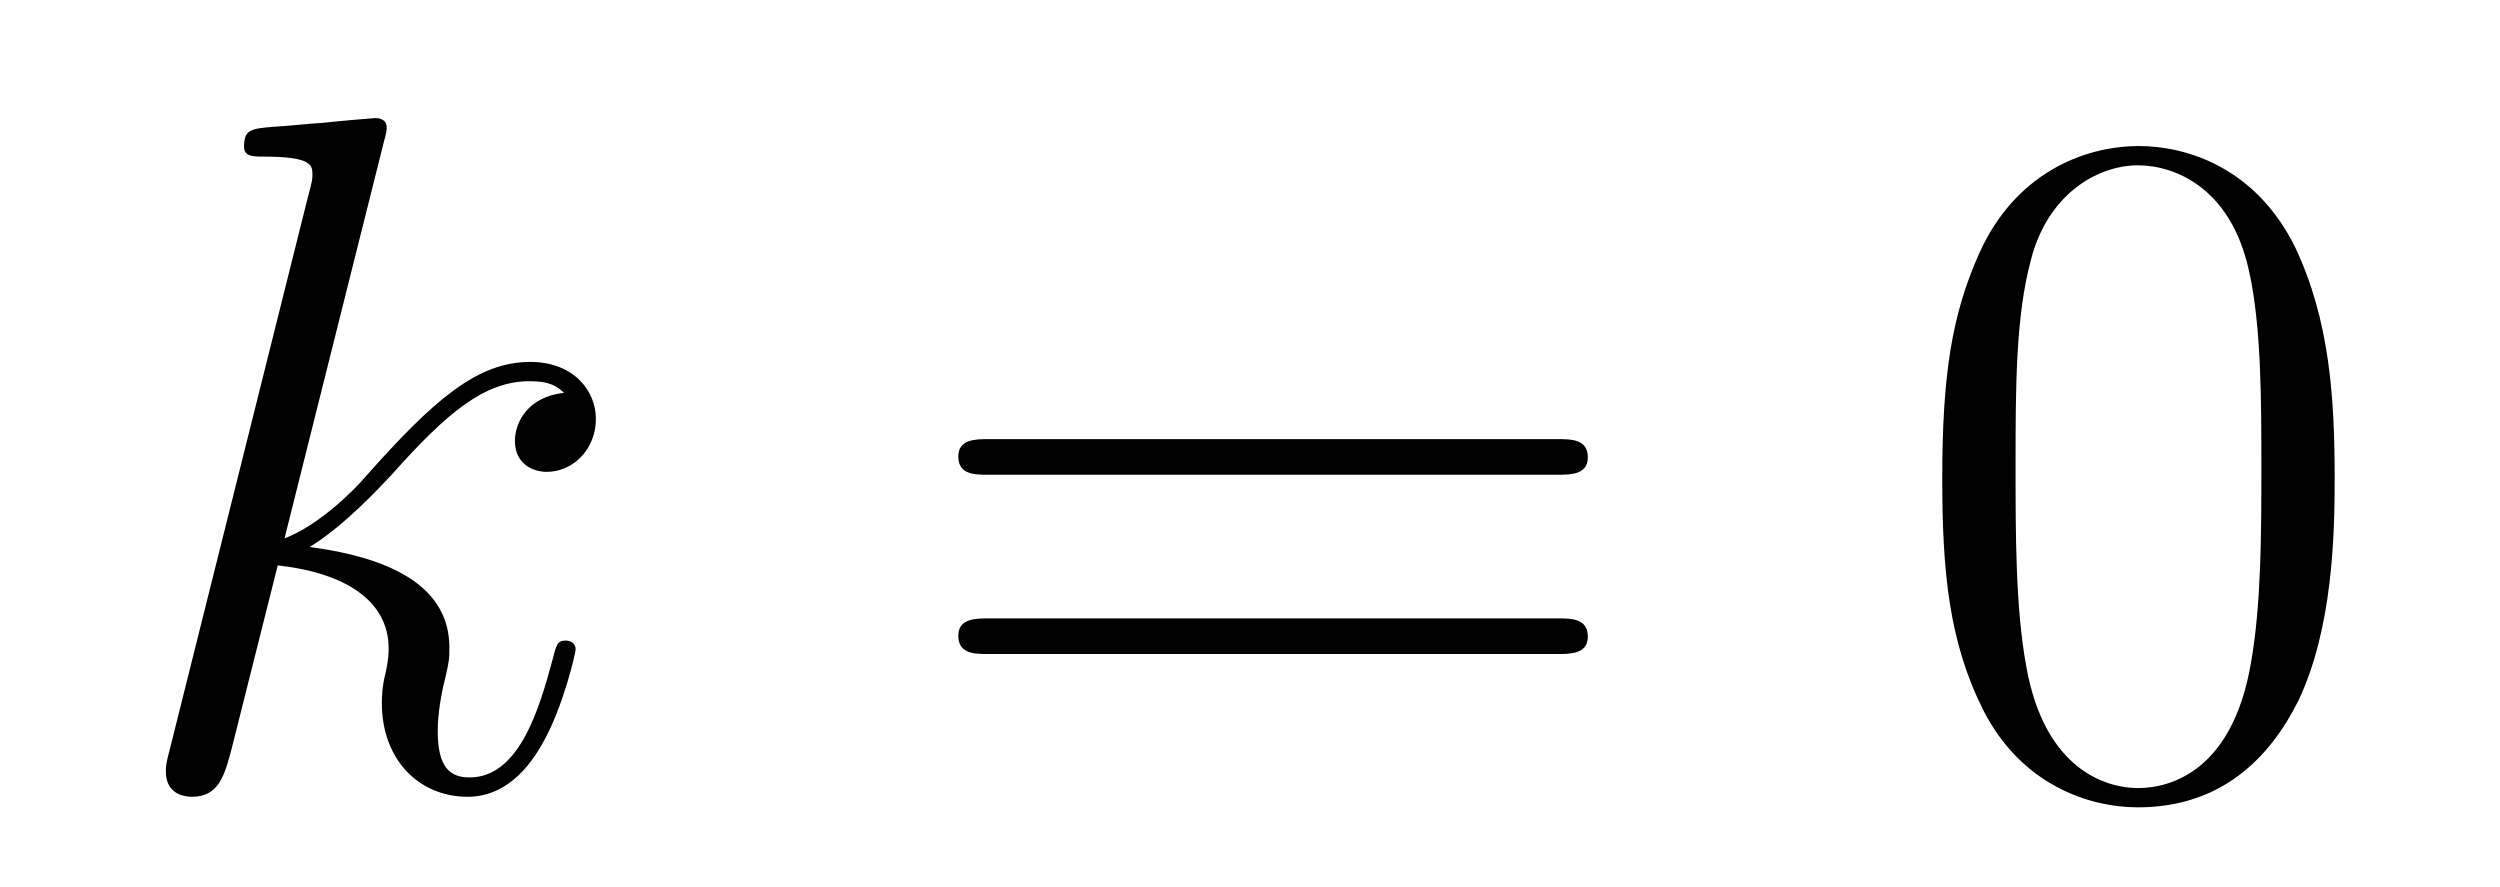
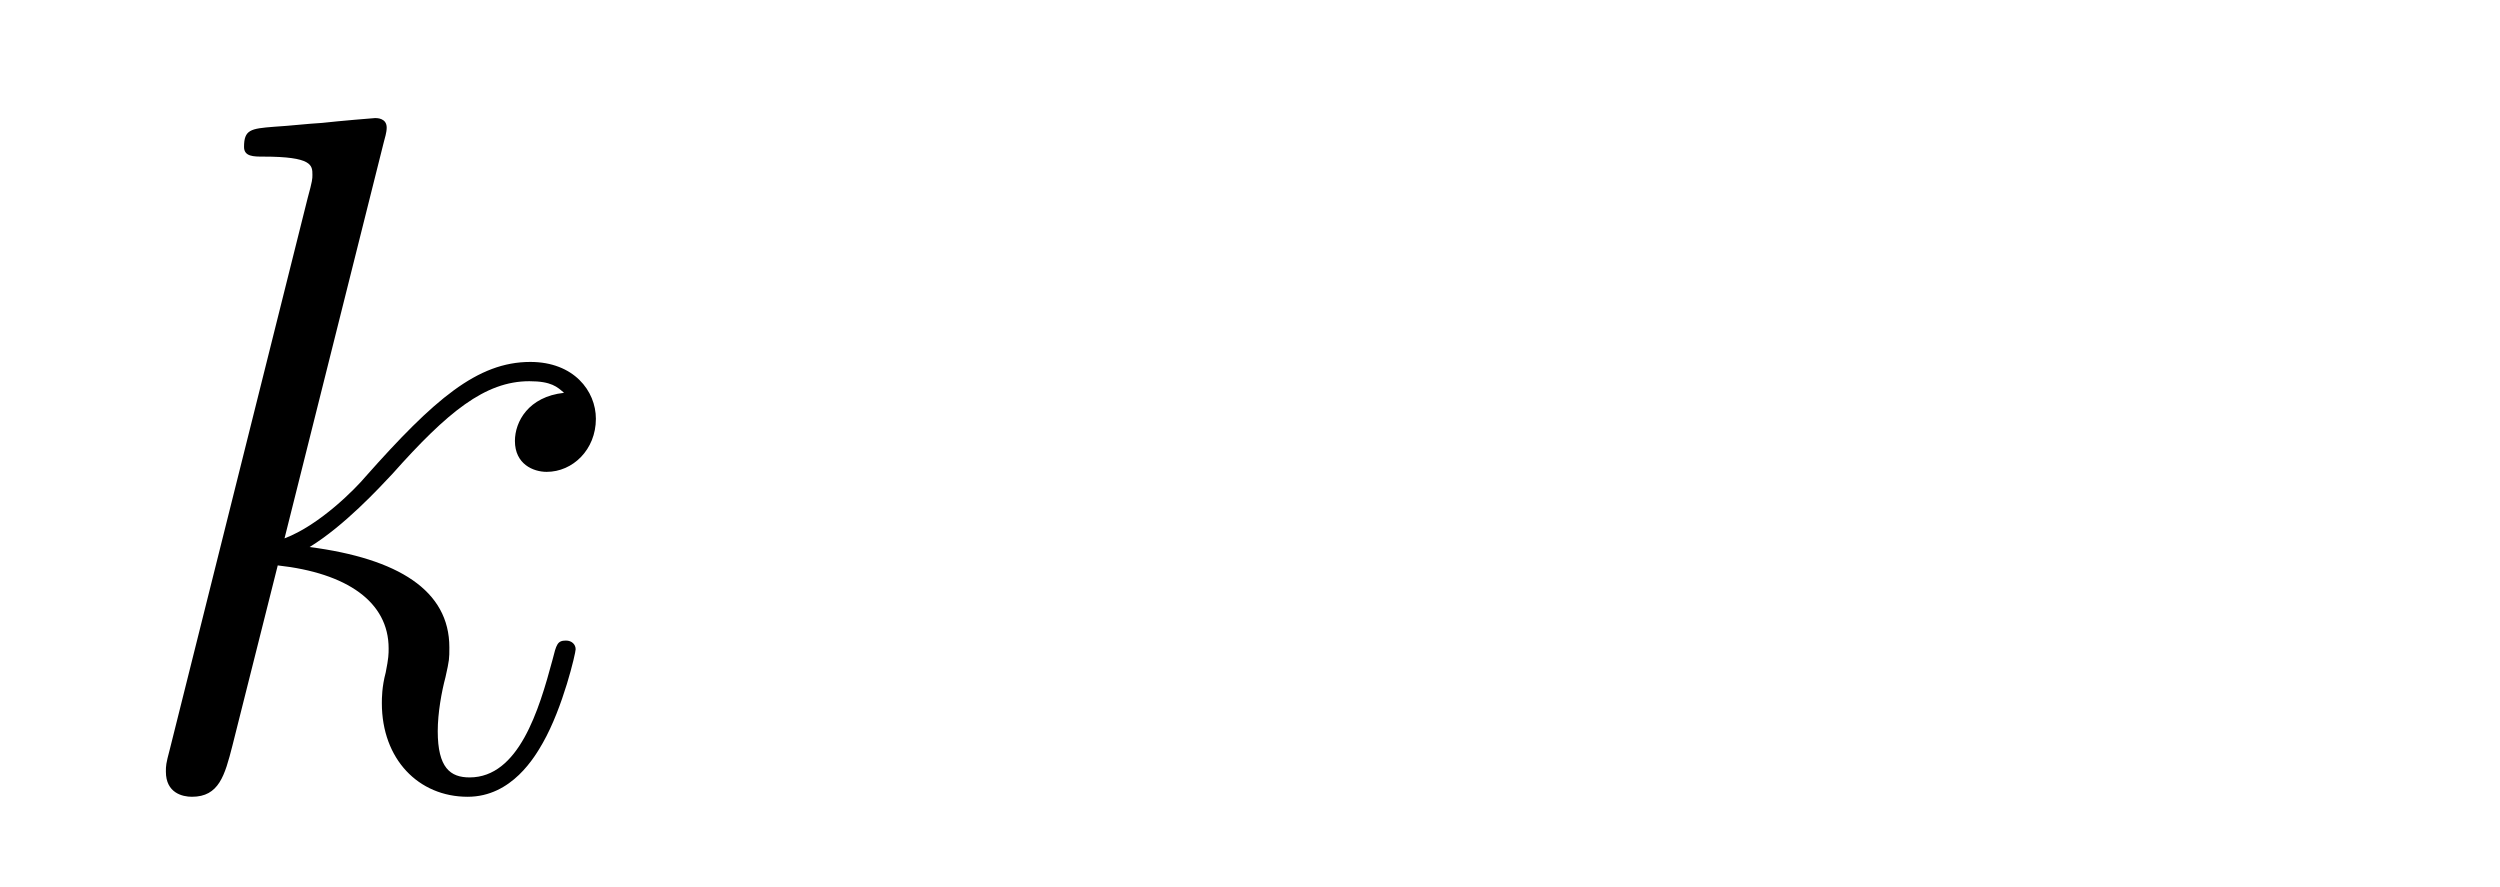
<svg xmlns="http://www.w3.org/2000/svg" height="11pt" version="1.1" viewBox="0 -11 31 11" width="31pt">
  <g id="page1">
    <g transform="matrix(1 0 0 1 -127 653)">
      <path d="M131.759 -662.237C131.771 -662.285 131.795 -662.357 131.795 -662.417C131.795 -662.536 131.675 -662.536 131.652 -662.536C131.64 -662.536 131.209 -662.5 130.994 -662.476C130.791 -662.464 130.612 -662.441 130.396 -662.428C130.109 -662.405 130.026 -662.393 130.026 -662.178C130.026 -662.058 130.145 -662.058 130.265 -662.058C130.874 -662.058 130.874 -661.95 130.874 -661.831C130.874 -661.783 130.874 -661.759 130.815 -661.544L129.105 -654.706C129.057 -654.527 129.057 -654.503 129.057 -654.431C129.057 -654.168 129.261 -654.12 129.38 -654.12C129.715 -654.12 129.787 -654.383 129.882 -654.754L130.444 -656.989C131.305 -656.894 131.819 -656.535 131.819 -655.961C131.819 -655.89 131.819 -655.842 131.783 -655.662C131.735 -655.483 131.735 -655.34 131.735 -655.28C131.735 -654.587 132.189 -654.12 132.799 -654.12C133.349 -654.12 133.636 -654.622 133.732 -654.79C133.983 -655.232 134.138 -655.902 134.138 -655.949C134.138 -656.009 134.09 -656.057 134.018 -656.057C133.911 -656.057 133.899 -656.009 133.851 -655.818C133.684 -655.196 133.433 -654.36 132.823 -654.36C132.584 -654.36 132.428 -654.479 132.428 -654.933C132.428 -655.16 132.476 -655.423 132.524 -655.603C132.572 -655.818 132.572 -655.83 132.572 -655.973C132.572 -656.679 131.938 -657.073 130.839 -657.217C131.269 -657.48 131.699 -657.946 131.867 -658.125C132.548 -658.89 133.014 -659.273 133.564 -659.273C133.839 -659.273 133.911 -659.201 133.994 -659.129C133.552 -659.081 133.385 -658.771 133.385 -658.532C133.385 -658.245 133.612 -658.149 133.779 -658.149C134.102 -658.149 134.389 -658.424 134.389 -658.807C134.389 -659.153 134.114 -659.512 133.576 -659.512C132.919 -659.512 132.381 -659.046 131.532 -658.089C131.412 -657.946 130.97 -657.492 130.528 -657.324L131.759 -662.237Z" fill-rule="evenodd" />
-       <path d="M146.306 -658.113C146.473 -658.113 146.689 -658.113 146.689 -658.328C146.689 -658.555 146.486 -658.555 146.306 -658.555H139.265C139.098 -658.555 138.883 -658.555 138.883 -658.34C138.883 -658.113 139.086 -658.113 139.265 -658.113H146.306ZM146.306 -655.89C146.473 -655.89 146.689 -655.89 146.689 -656.105C146.689 -656.332 146.486 -656.332 146.306 -656.332H139.265C139.098 -656.332 138.883 -656.332 138.883 -656.117C138.883 -655.89 139.086 -655.89 139.265 -655.89H146.306Z" fill-rule="evenodd" />
-       <path d="M155.95 -658.065C155.95 -659.058 155.89 -660.026 155.46 -660.934C154.97 -661.927 154.109 -662.189 153.523 -662.189C152.83 -662.189 151.981 -661.843 151.539 -660.851C151.204 -660.097 151.084 -659.356 151.084 -658.065C151.084 -656.906 151.168 -656.033 151.598 -655.184C152.065 -654.276 152.89 -653.989 153.511 -653.989C154.551 -653.989 155.149 -654.611 155.496 -655.304C155.926 -656.2 155.95 -657.372 155.95 -658.065ZM153.511 -654.228C153.129 -654.228 152.352 -654.443 152.124 -655.746C151.993 -656.463 151.993 -657.372 151.993 -658.209C151.993 -659.189 151.993 -660.073 152.184 -660.779C152.388 -661.58 152.997 -661.95 153.511 -661.95C153.965 -661.95 154.659 -661.675 154.886 -660.648C155.041 -659.966 155.041 -659.022 155.041 -658.209C155.041 -657.408 155.041 -656.499 154.91 -655.77C154.683 -654.455 153.93 -654.228 153.511 -654.228Z" fill-rule="evenodd" />
    </g>
  </g>
</svg>